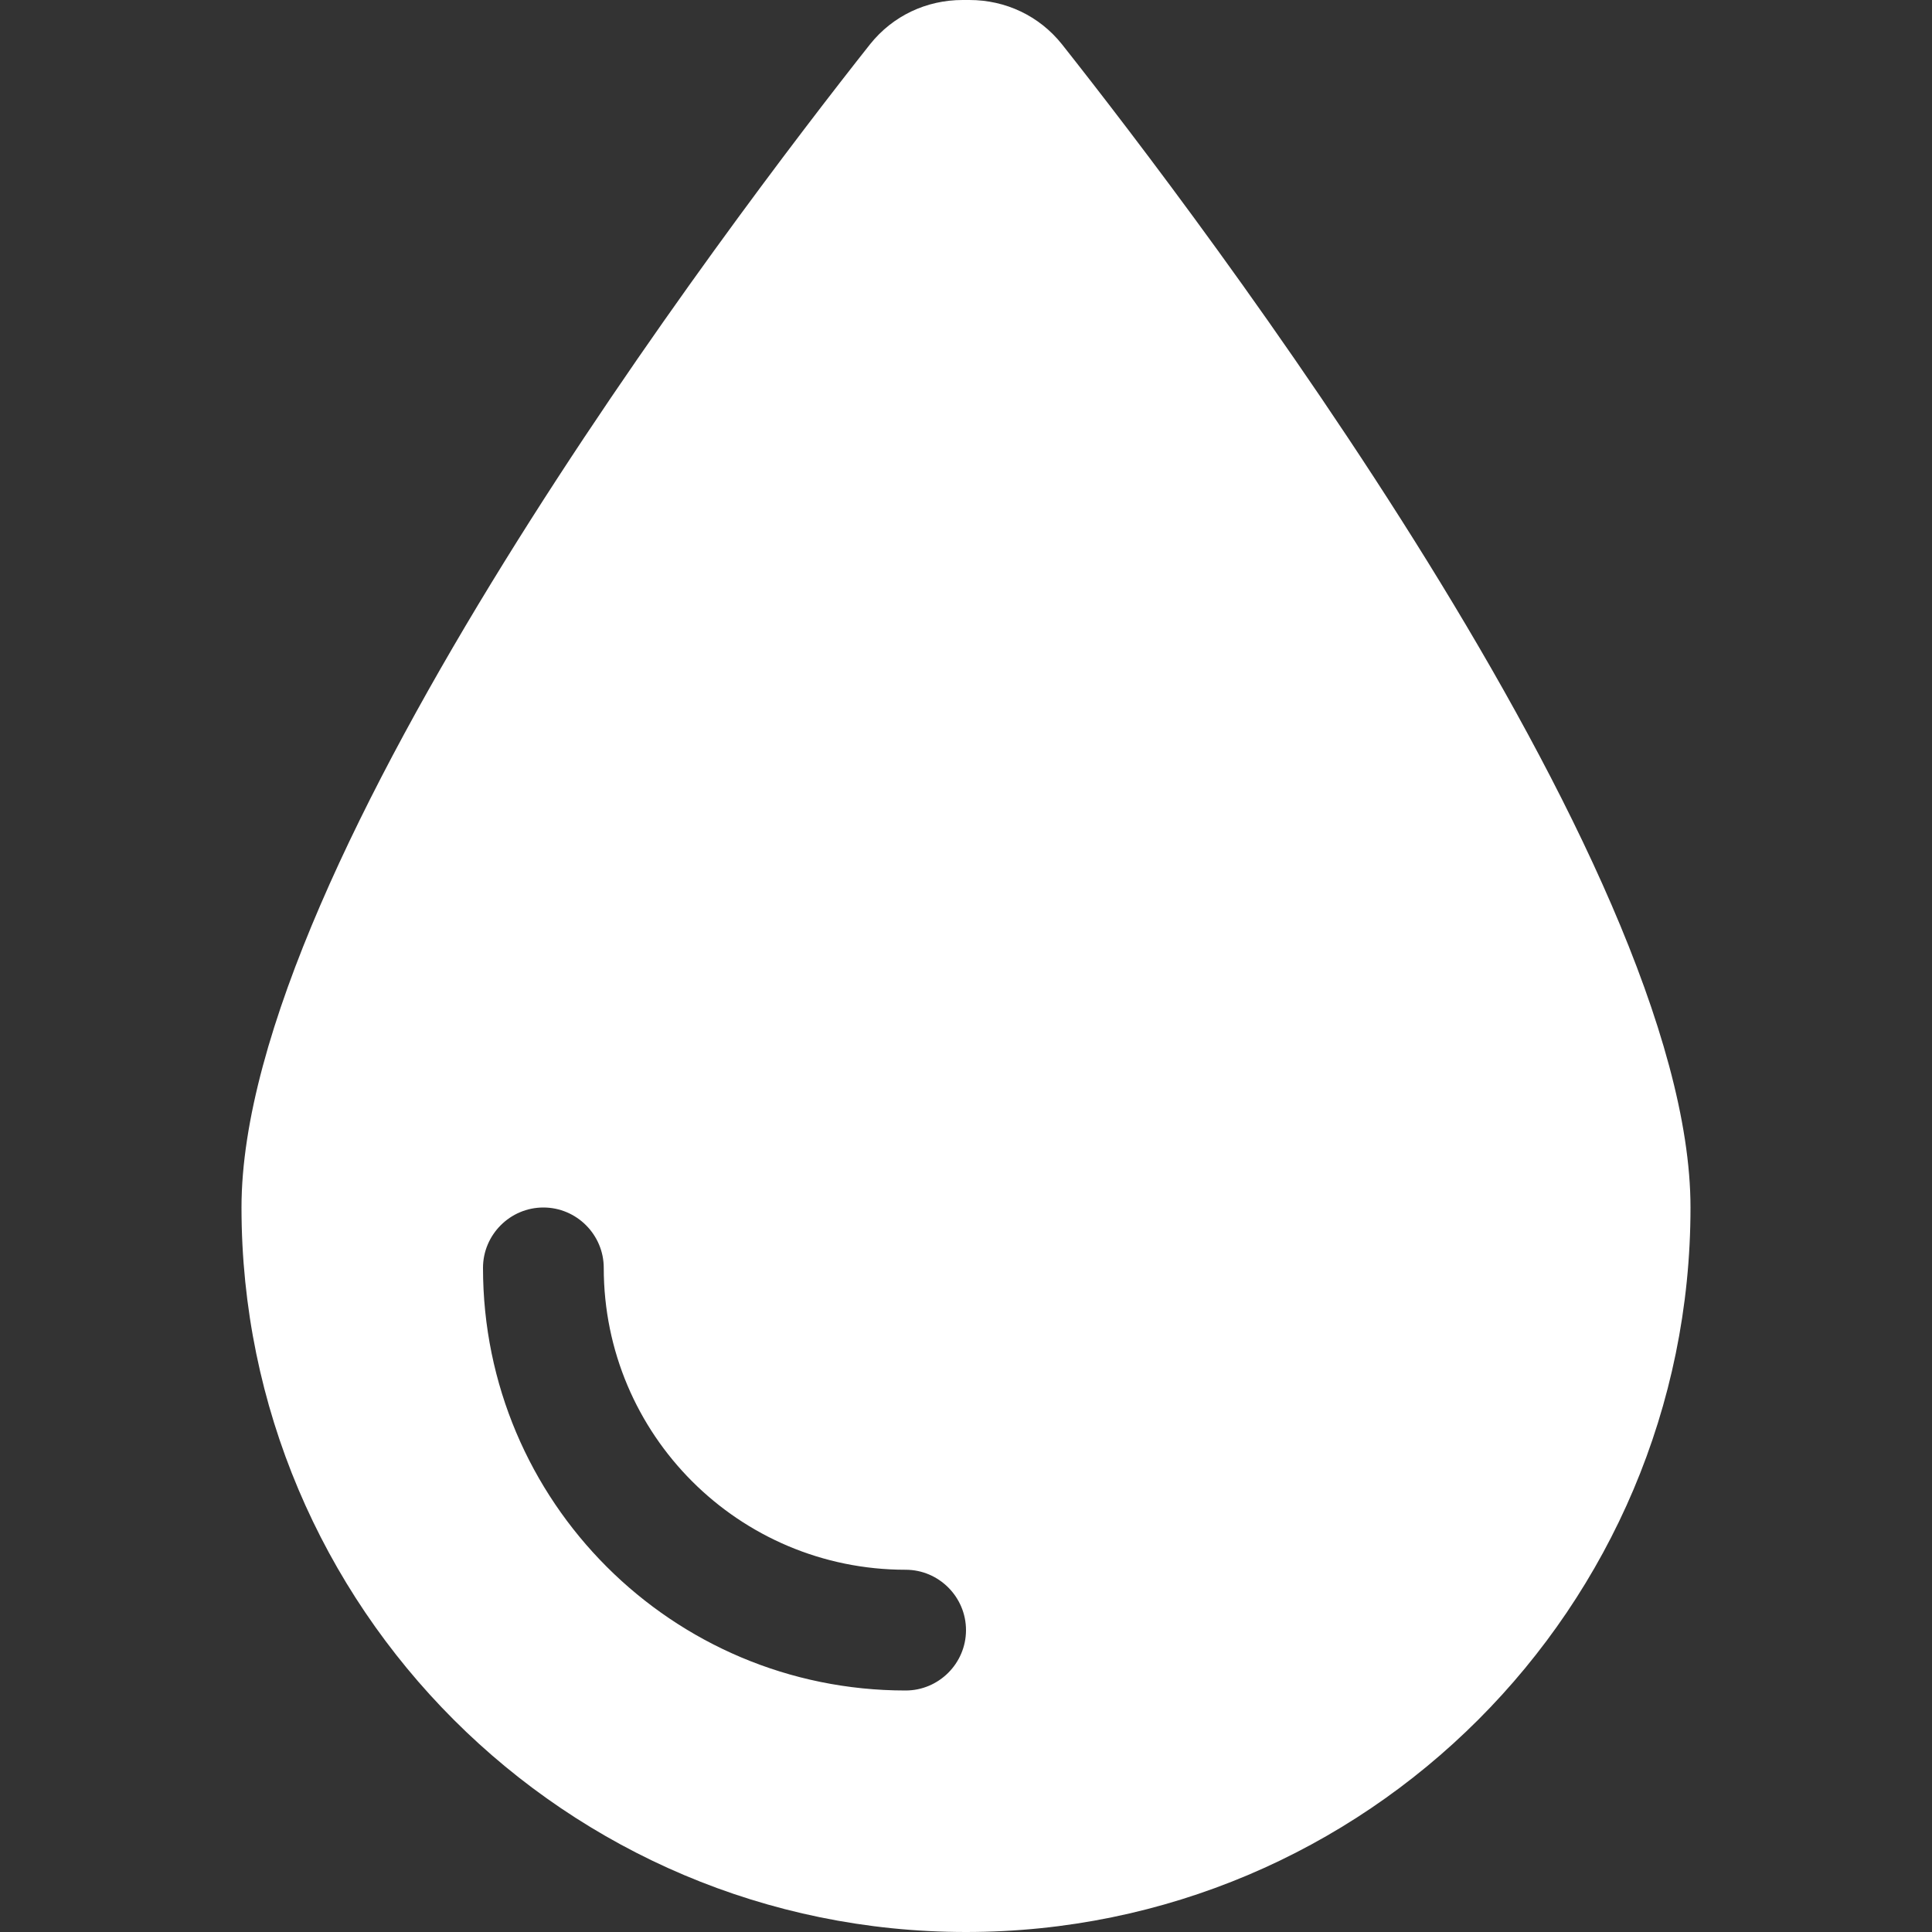
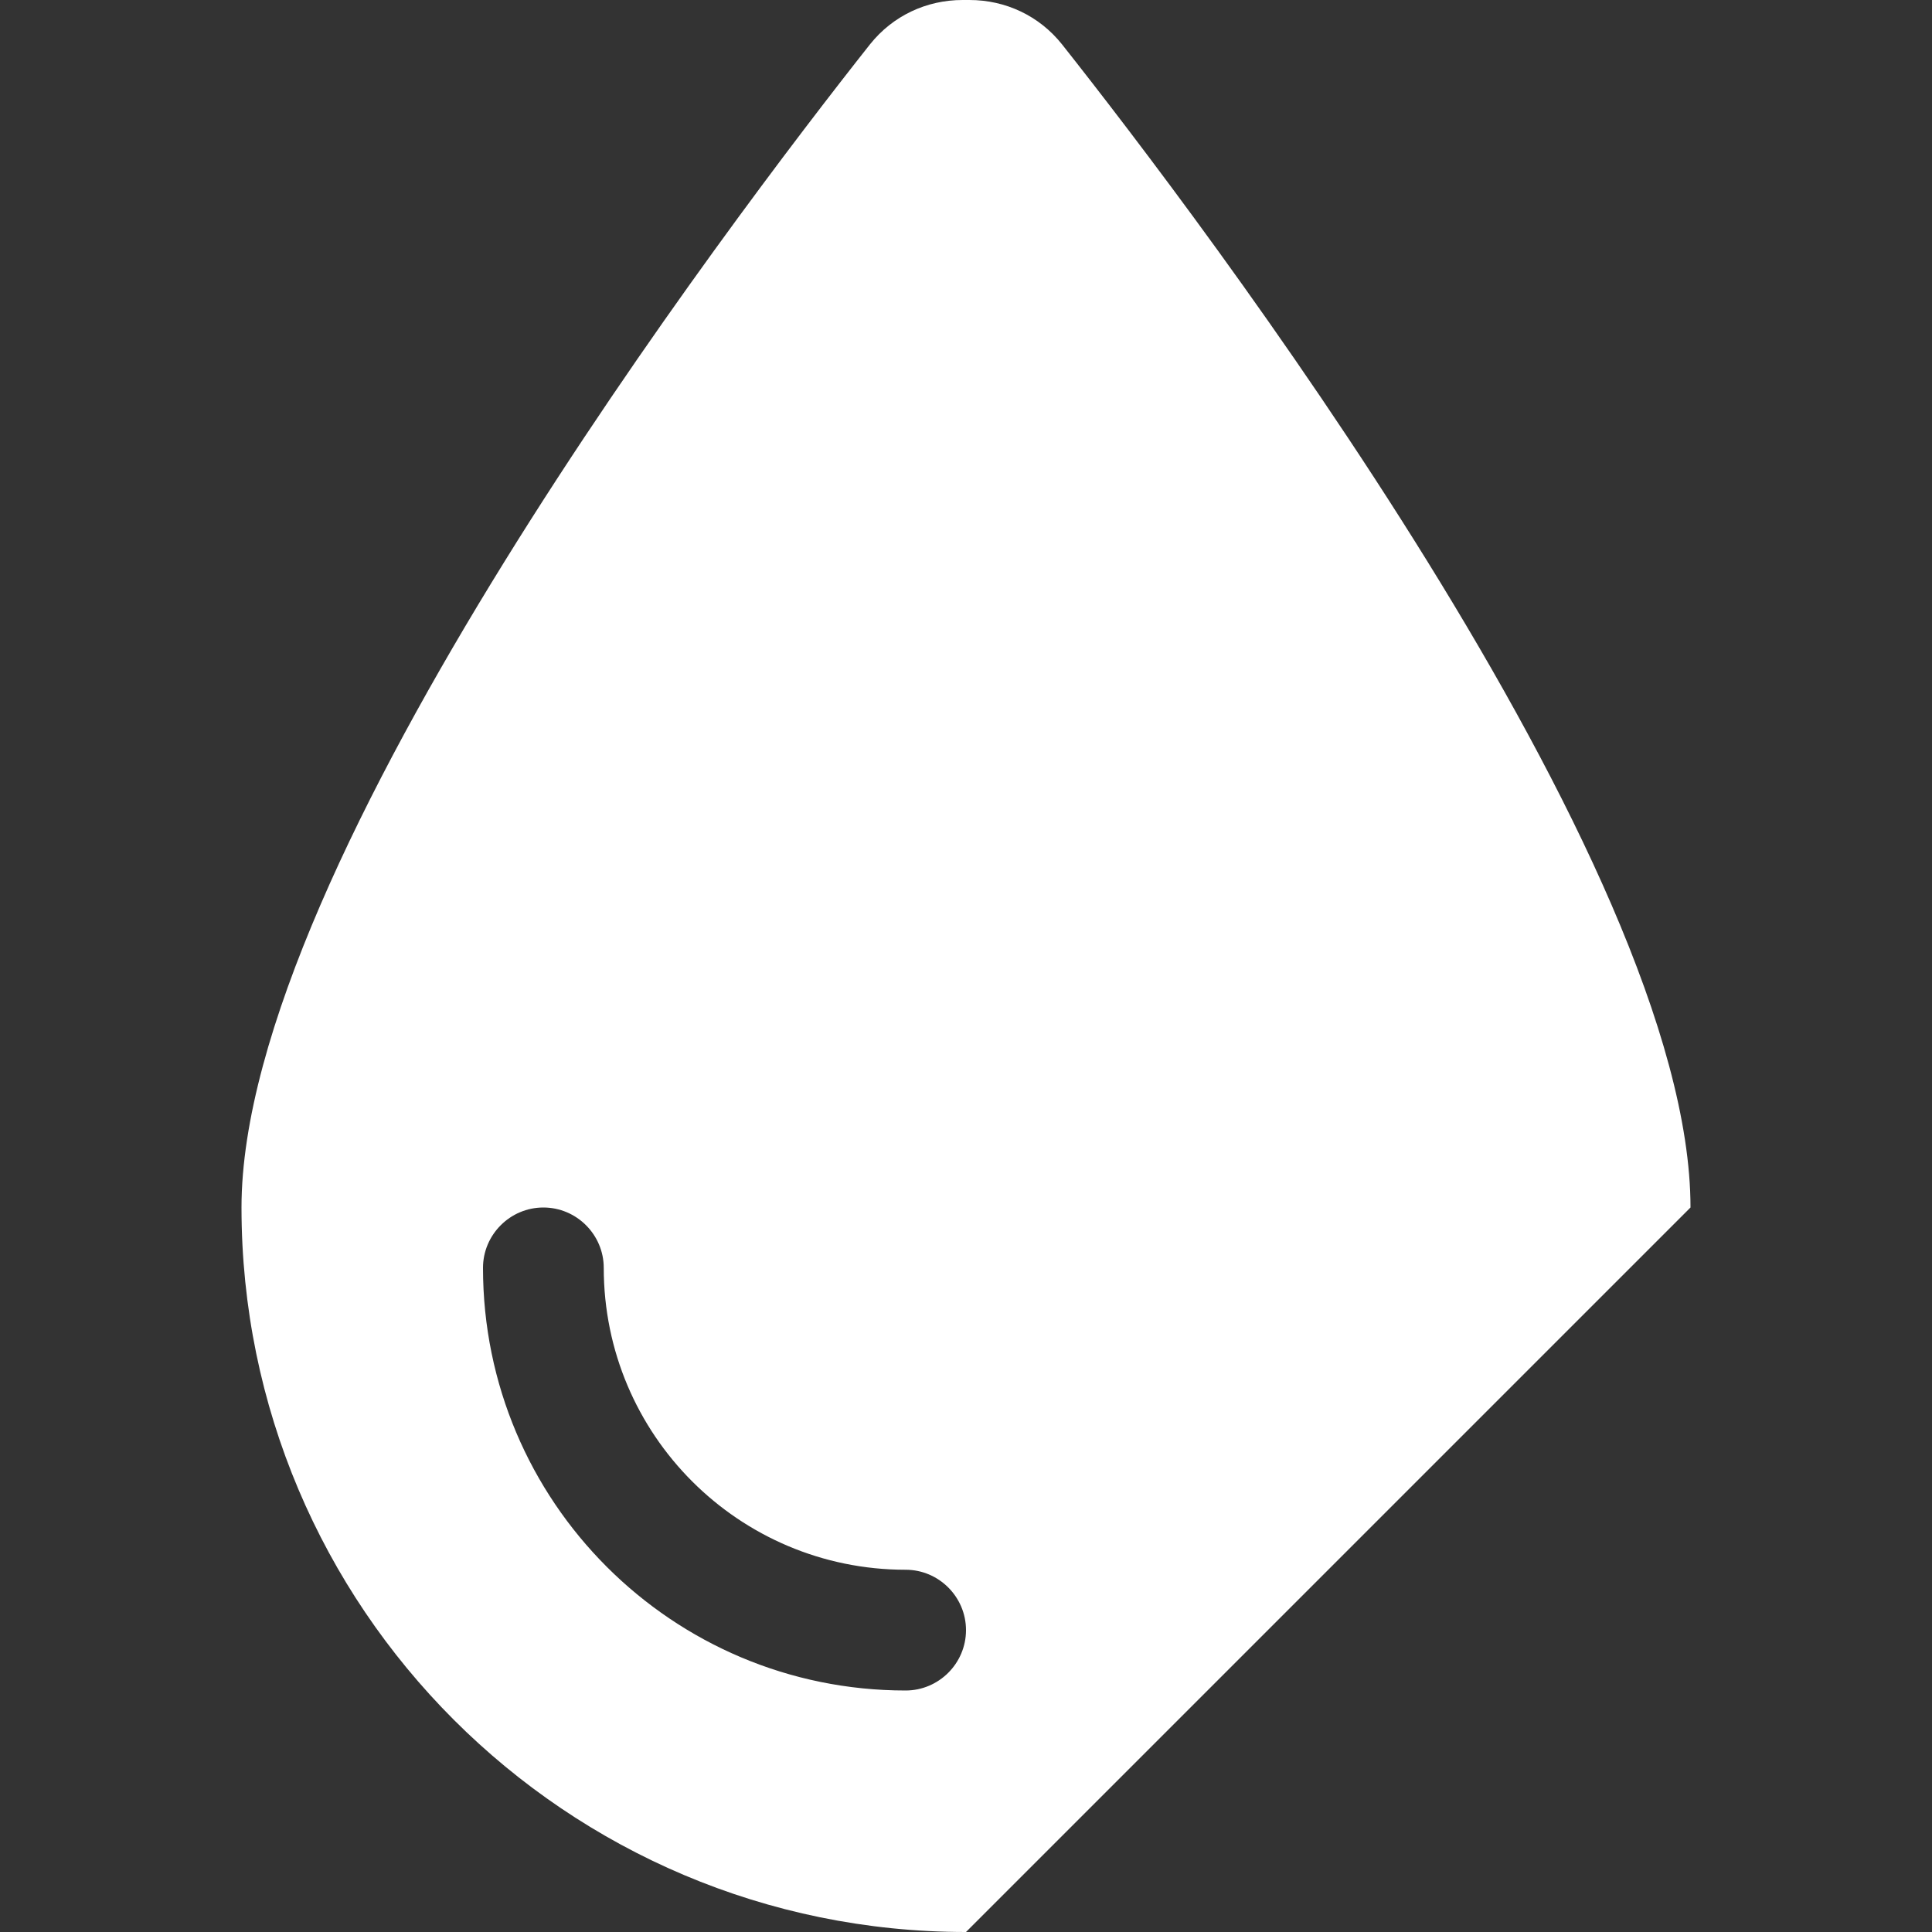
<svg xmlns="http://www.w3.org/2000/svg" fill="none" viewBox="0 0 200 200" height="200" width="200">
  <rect x="0" y="0" width="200" height="200" fill="#333333" stroke="none" />
-   <path fill="white" d="M100 200C58.594 200 25 166.406 25 125C25 89.375 75.859 22.539 90.078 4.57C92.422 1.641 95.898 0 99.648 0H100.352C104.102 0 107.578 1.641 109.922 4.57C124.141 22.539 175 89.375 175 125C175 166.406 141.406 200 100 200ZM62.5 131.25C62.5 127.812 59.688 125 56.25 125C52.812 125 50 127.812 50 131.25C50 155.43 69.57 175 93.75 175C97.188 175 100 172.188 100 168.75C100 165.312 97.188 162.5 93.75 162.5C76.484 162.5 62.5 148.516 62.5 131.25Z" />
+   <path fill="white" d="M100 200C58.594 200 25 166.406 25 125C25 89.375 75.859 22.539 90.078 4.57C92.422 1.641 95.898 0 99.648 0H100.352C104.102 0 107.578 1.641 109.922 4.57C124.141 22.539 175 89.375 175 125ZM62.5 131.25C62.5 127.812 59.688 125 56.25 125C52.812 125 50 127.812 50 131.25C50 155.43 69.57 175 93.75 175C97.188 175 100 172.188 100 168.75C100 165.312 97.188 162.5 93.75 162.5C76.484 162.5 62.5 148.516 62.5 131.25Z" />
</svg>